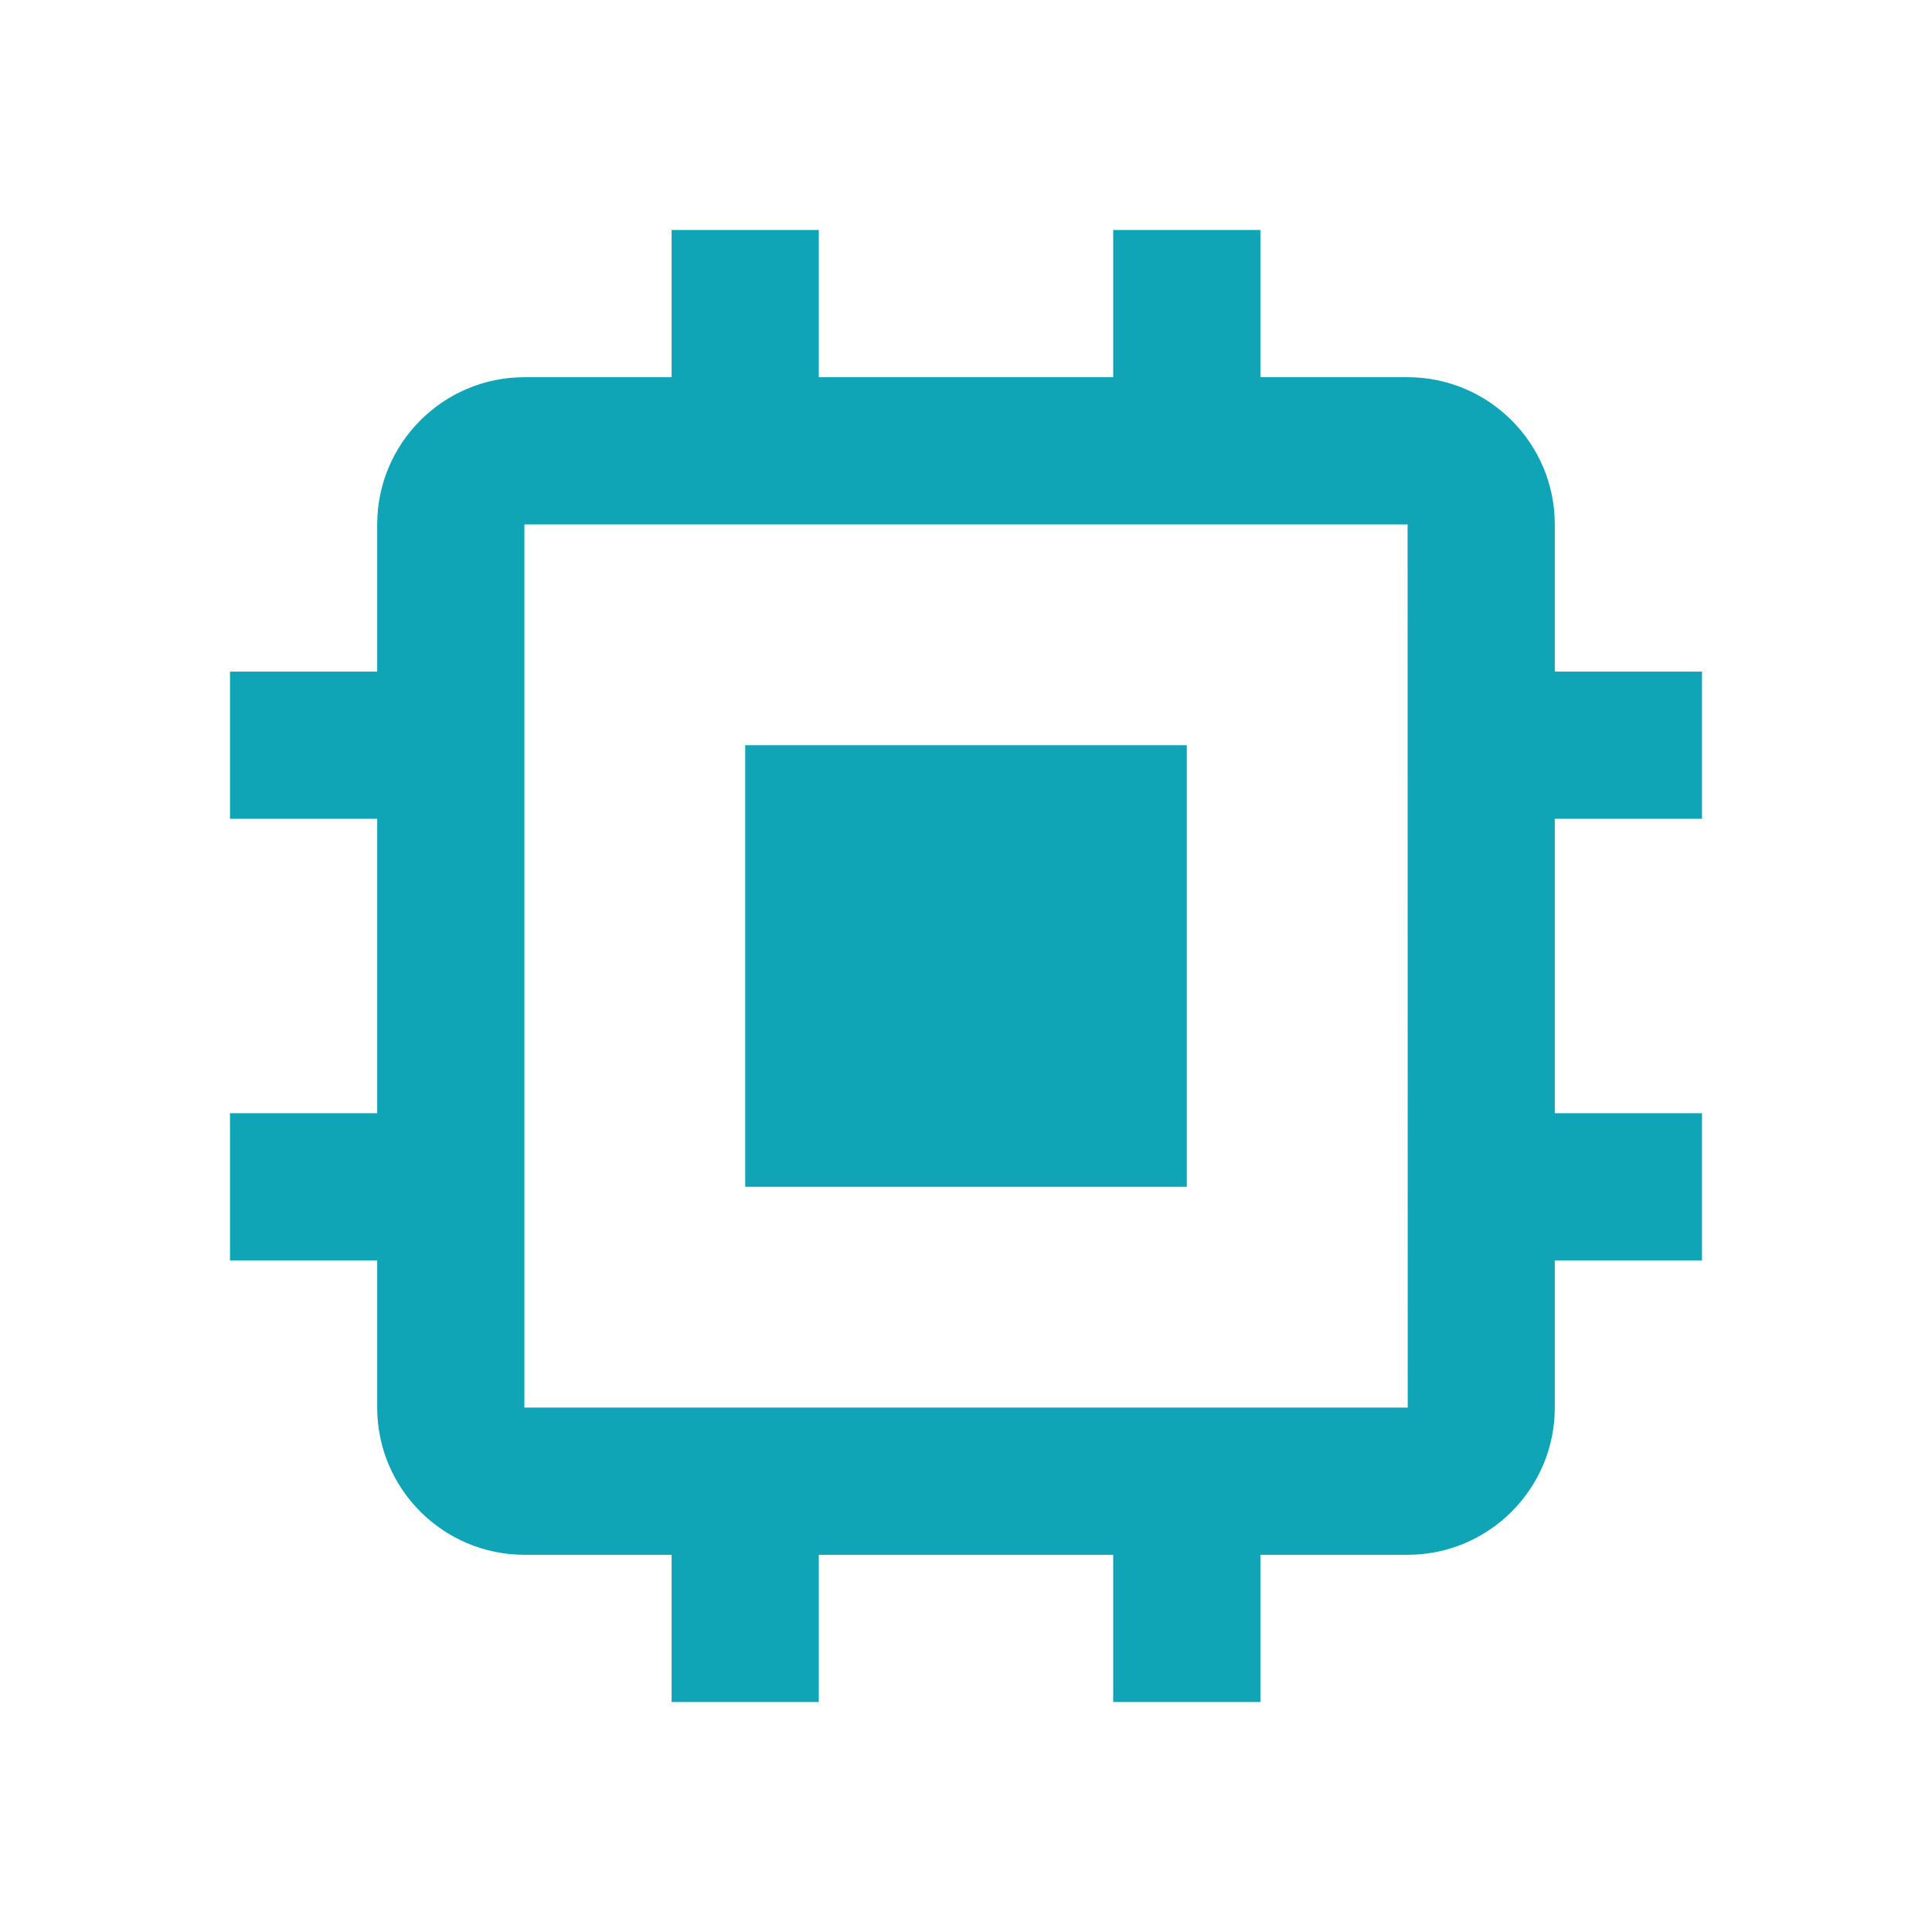
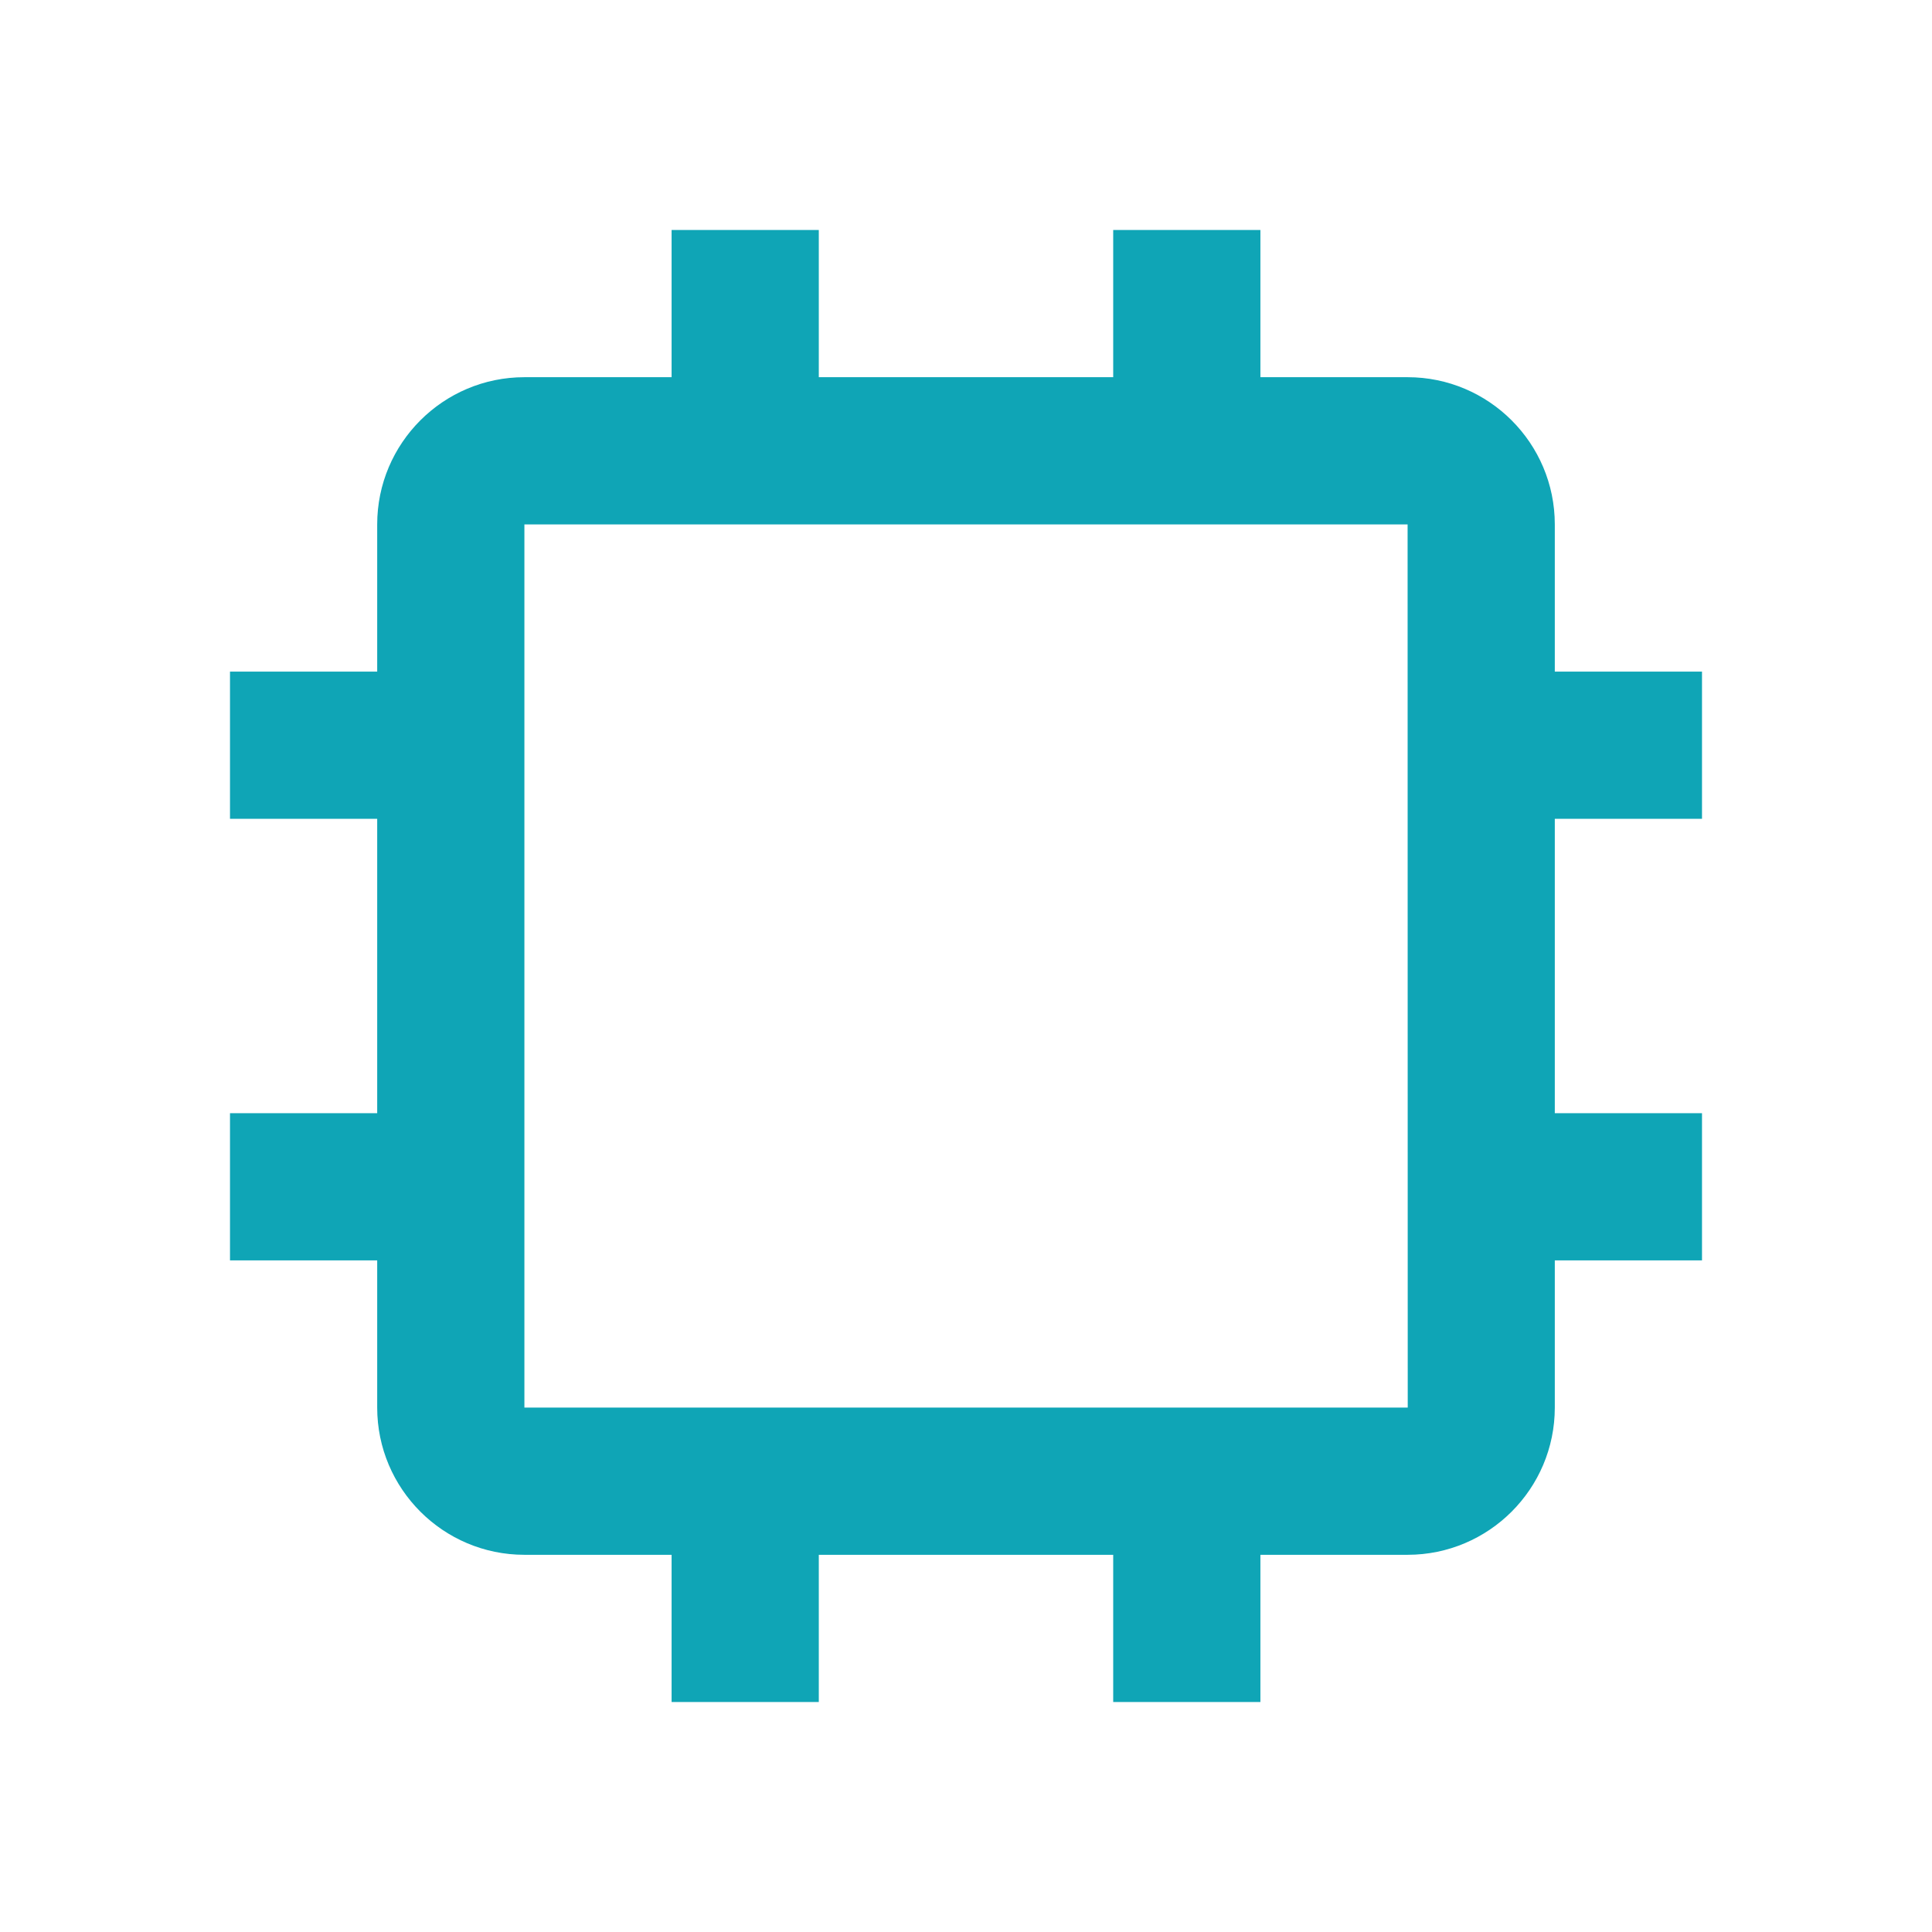
<svg xmlns="http://www.w3.org/2000/svg" width="42" height="42" viewBox="0 0 42 42" fill="none">
-   <path d="M16.2 16.2H25.8V25.8H16.2V16.2Z" fill="#0FA5B6" />
  <path d="M33.8 11.4C33.8 9.635 32.365 8.2 30.6 8.2H27.4V5H24.2V8.2H17.8V5H14.6V8.2H11.4C9.635 8.2 8.2 9.635 8.2 11.4V14.6H5V17.8H8.2V24.2H5V27.4H8.2V30.6C8.2 32.365 9.635 33.8 11.4 33.8H14.6V37H17.8V33.8H24.2V37H27.4V33.8H30.6C32.365 33.8 33.8 32.365 33.8 30.6V27.4H37V24.2H33.8V17.8H37V14.6H33.8V11.4ZM11.4 30.6V11.4H30.6L30.603 30.6H11.4Z" fill="#0FA5B6" />
</svg>